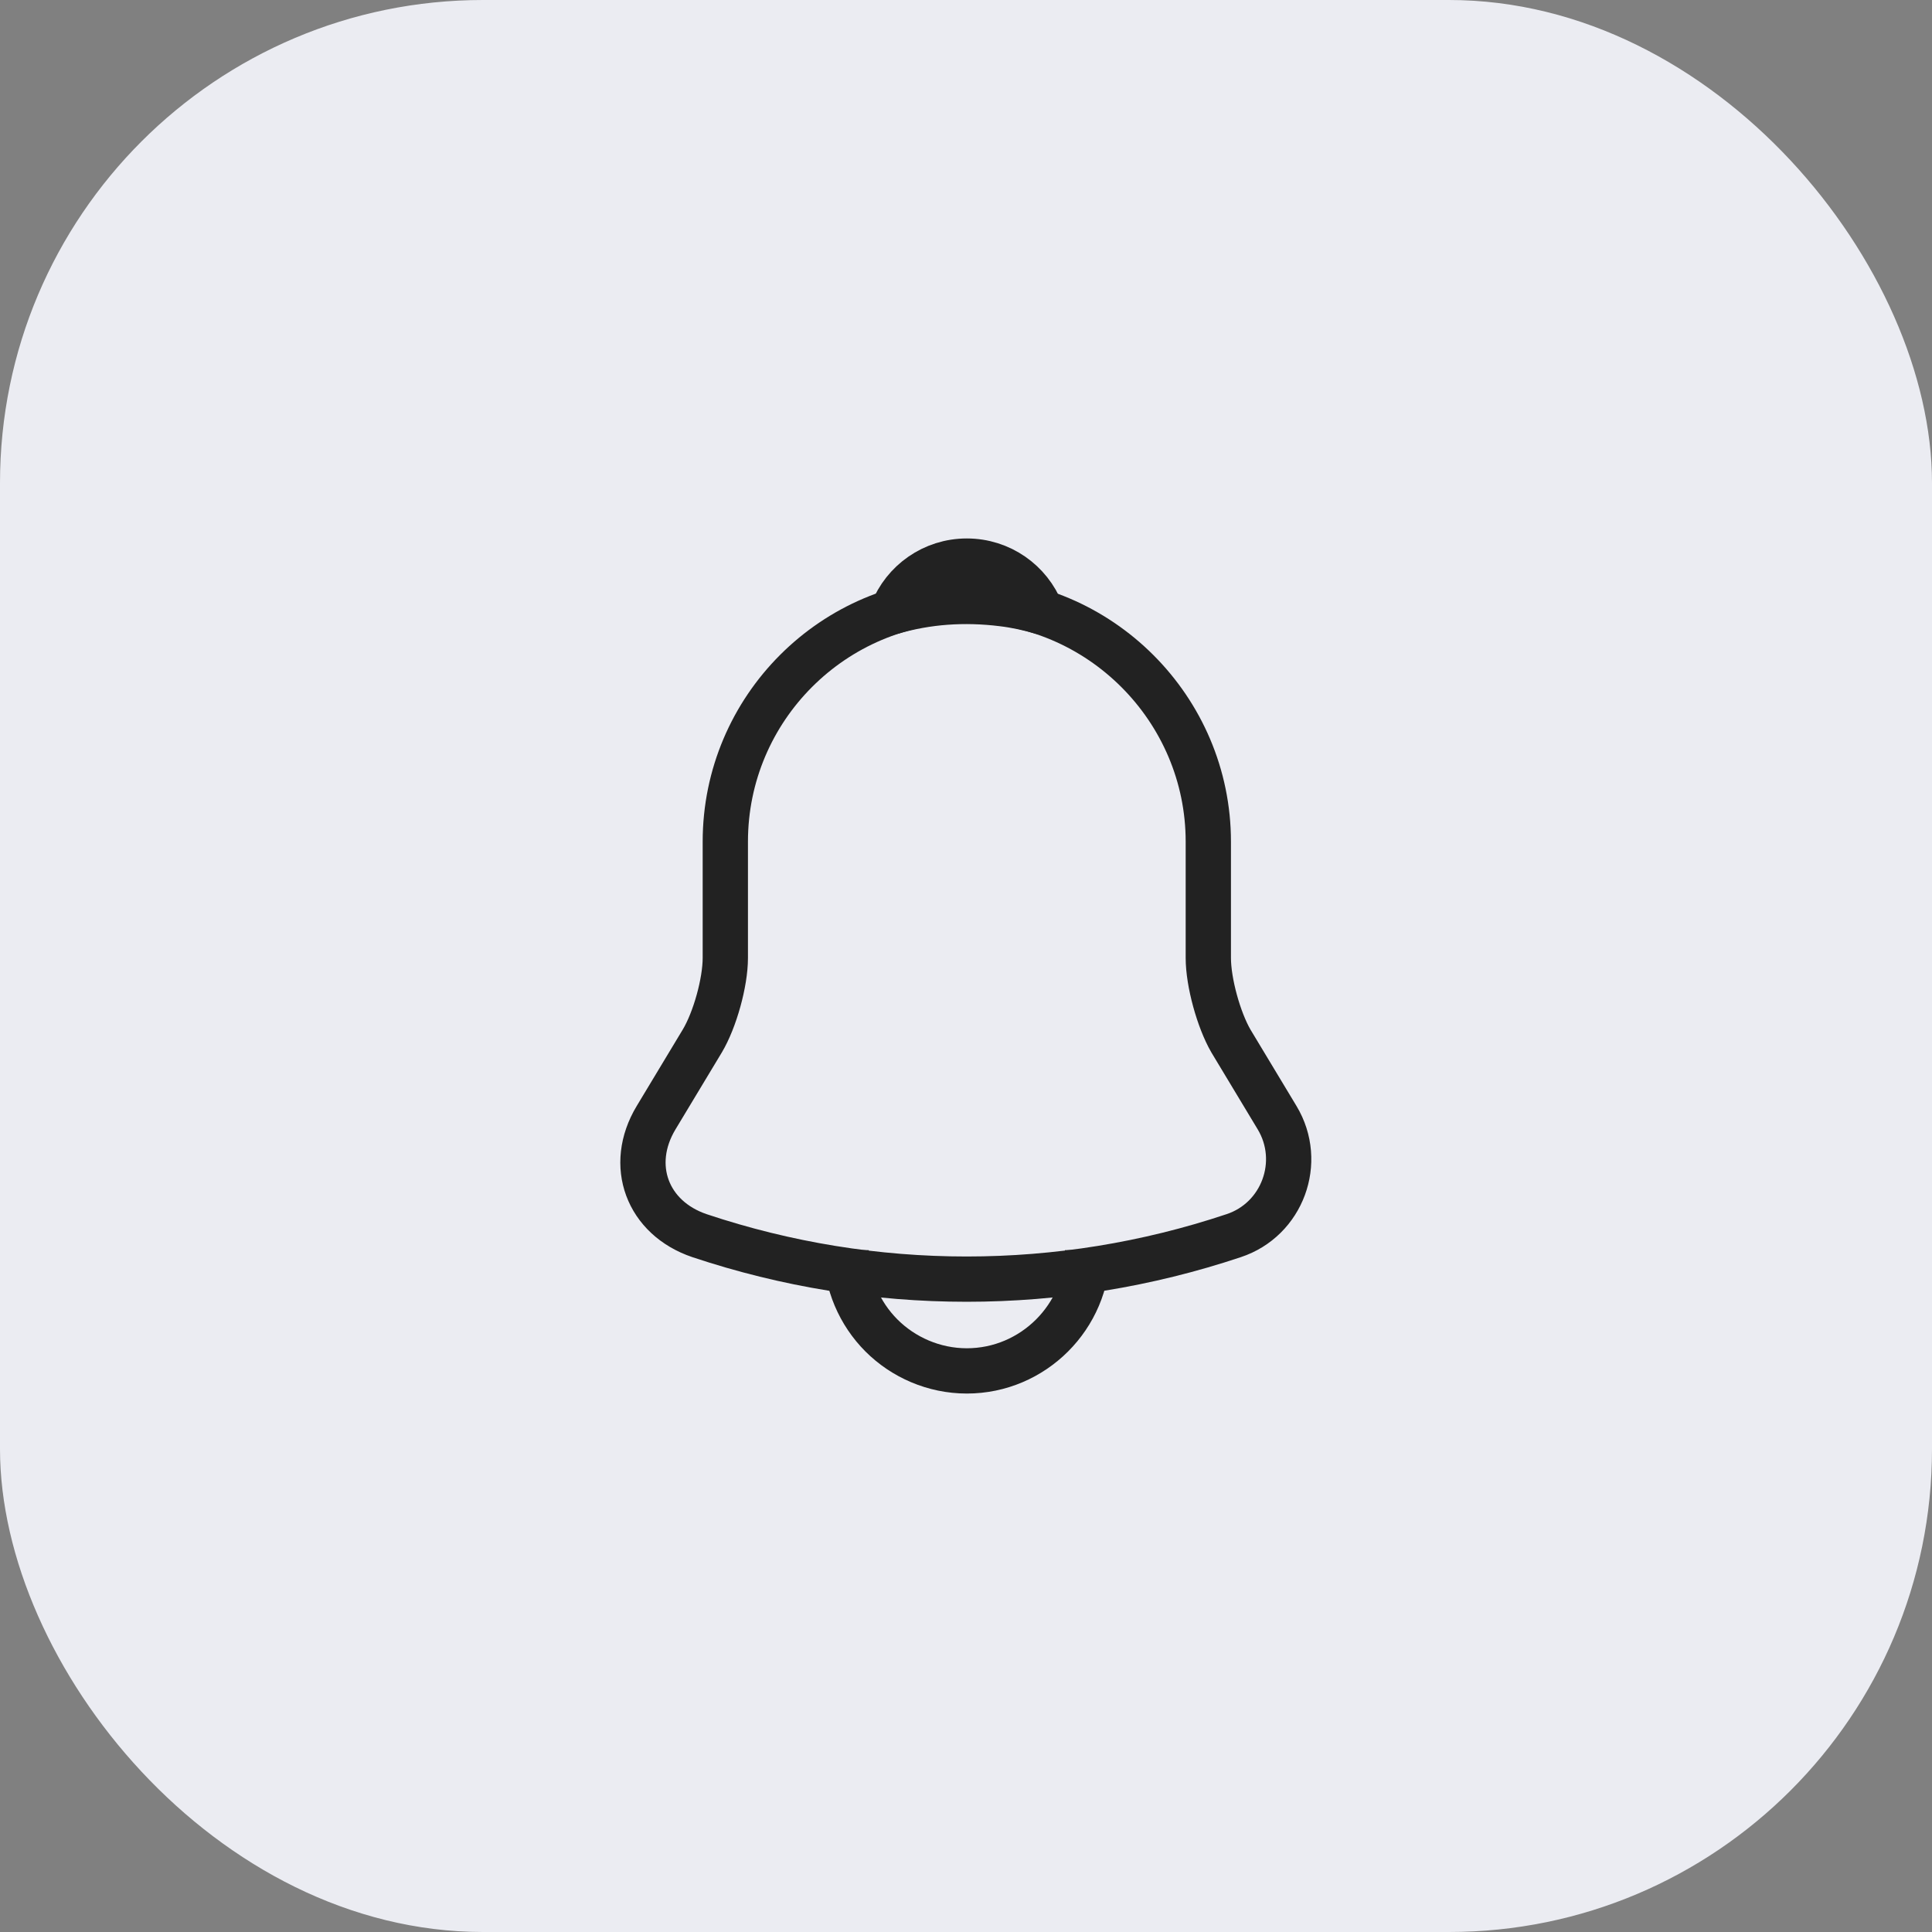
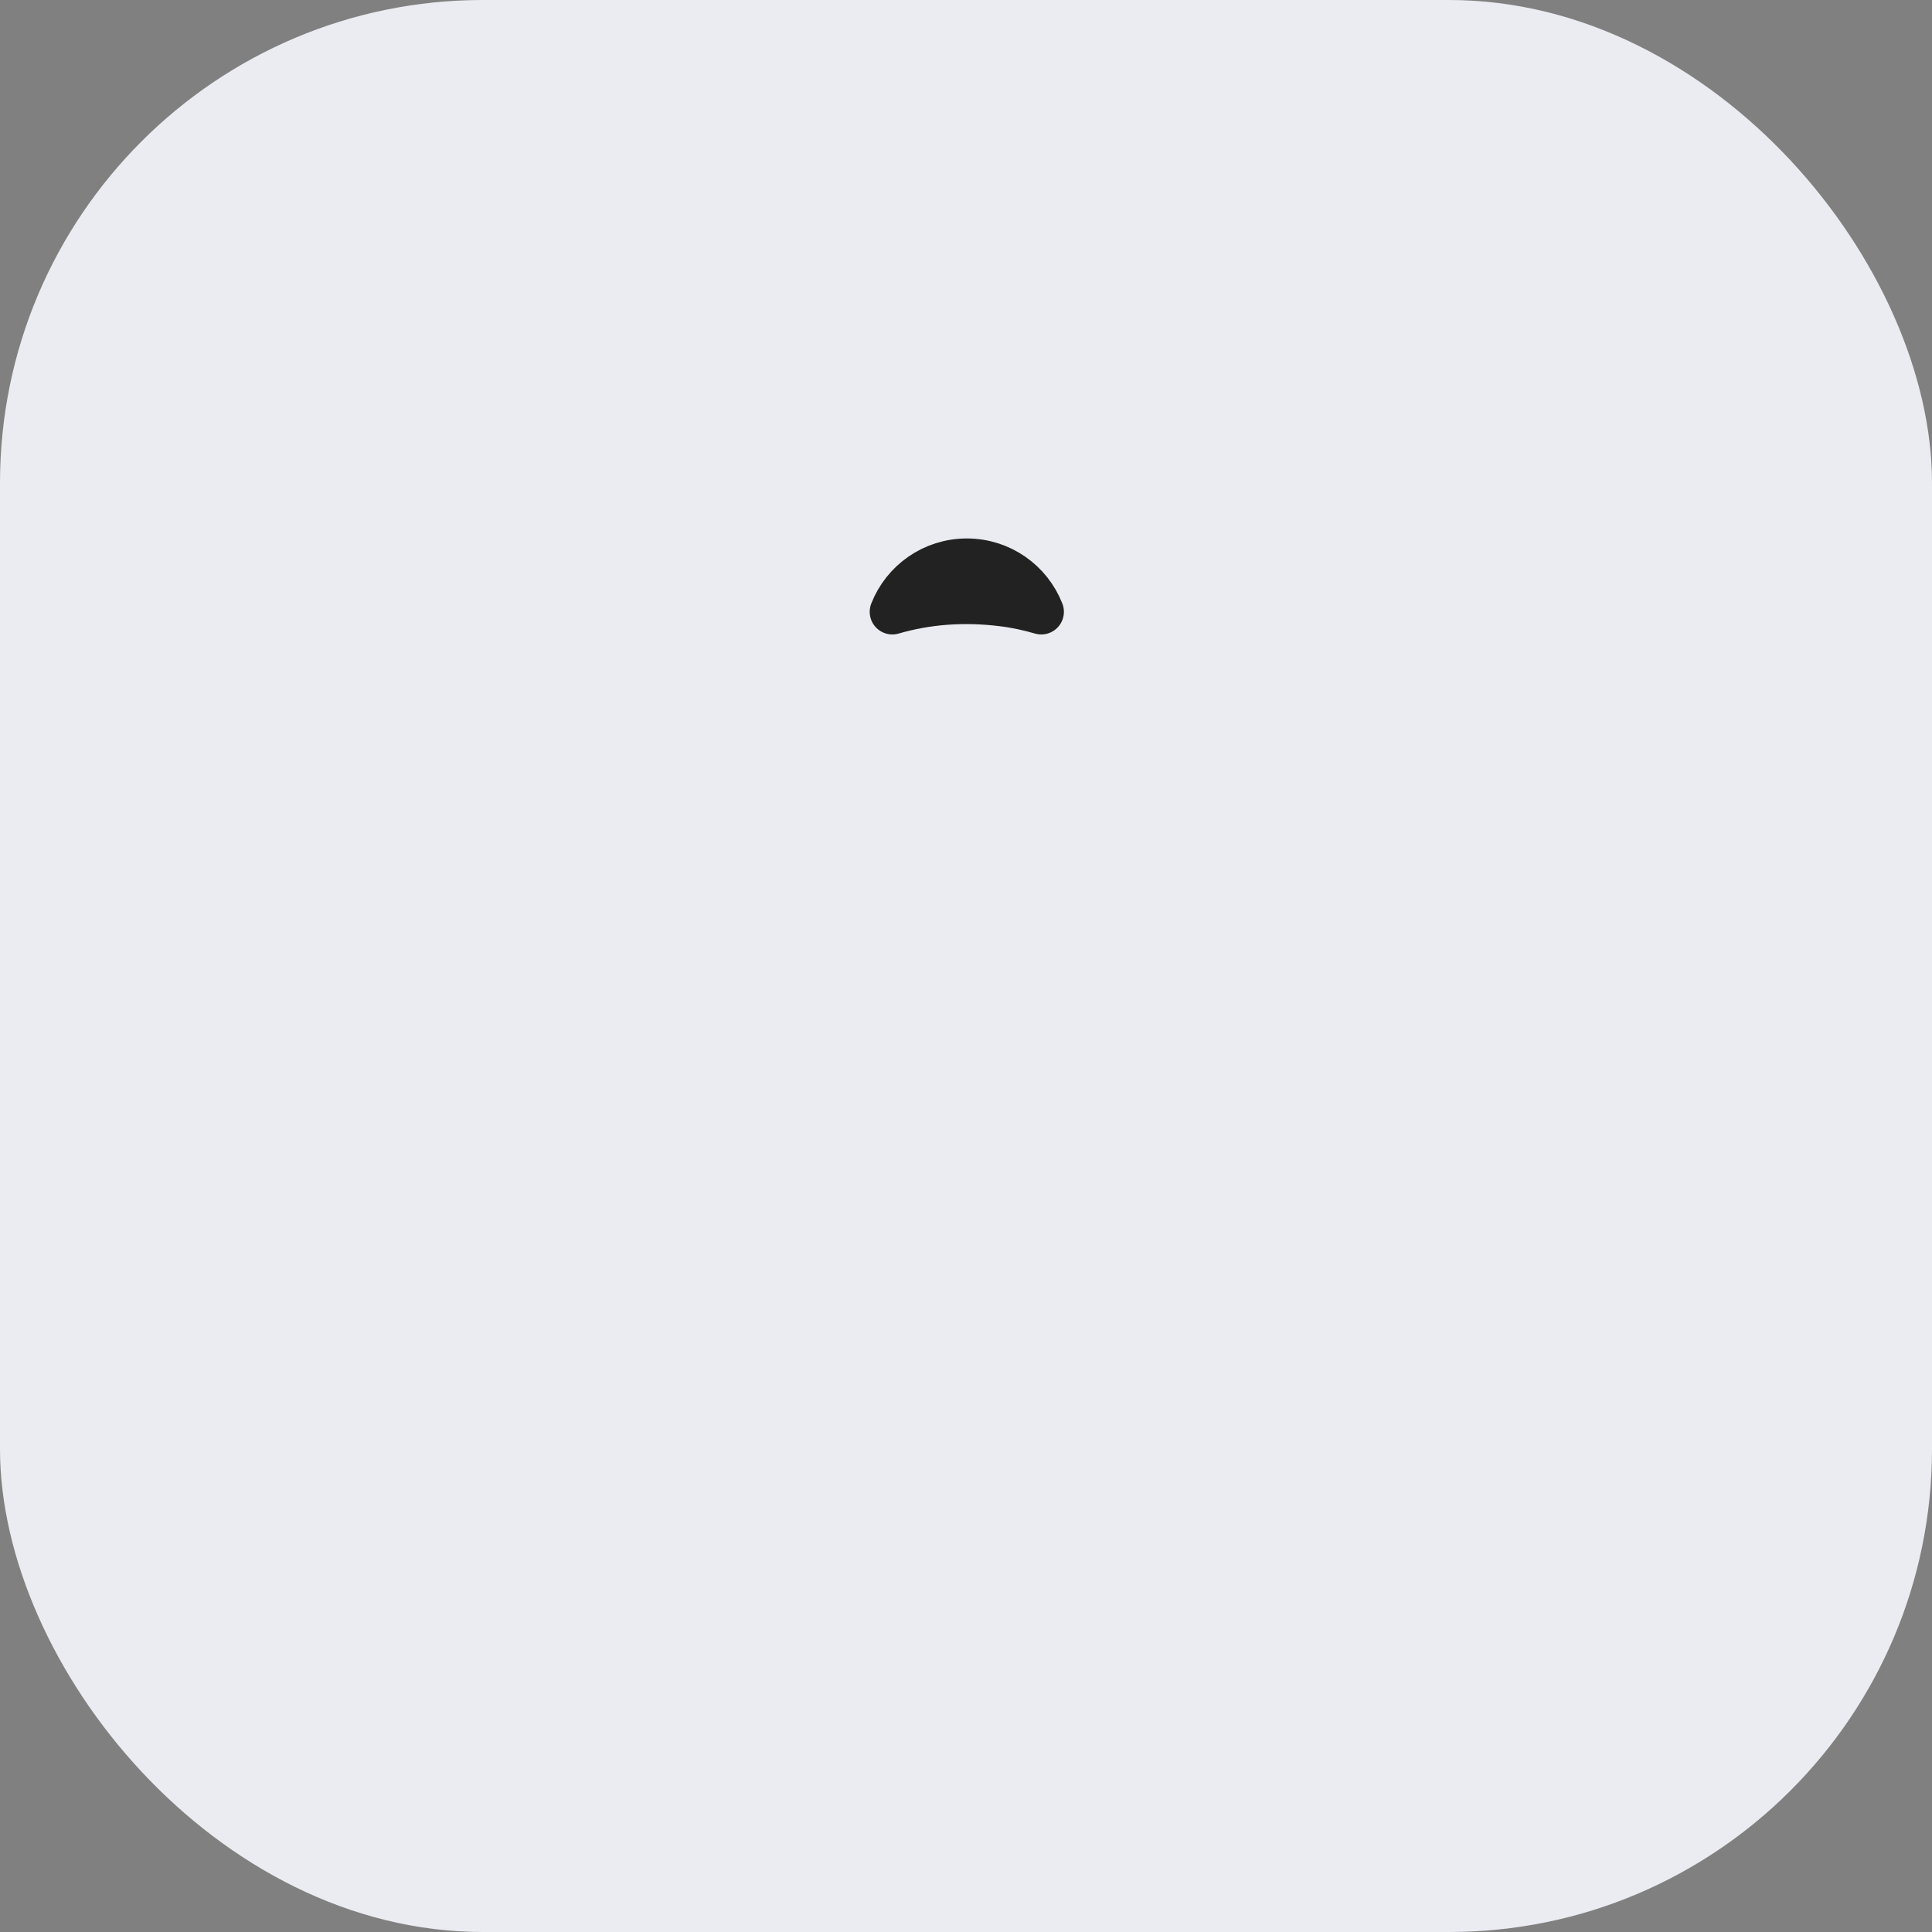
<svg xmlns="http://www.w3.org/2000/svg" width="64" height="64" viewBox="0 0 64 64" fill="none">
  <rect x="0" y="0" width="64" height="64" fill="#808080" stroke="none" />
  <rect width="64" height="64" rx="16" fill="#EBECF2" />
-   <path d="M32.027 19.88C27.613 19.88 24.027 23.467 24.027 27.88V31.733C24.027 32.547 23.68 33.787 23.267 34.48L21.733 37.027C20.787 38.6 21.44 40.347 23.173 40.933C28.92 42.853 35.12 42.853 40.867 40.933C42.48 40.4 43.187 38.493 42.307 37.027L40.773 34.48C40.373 33.787 40.027 32.547 40.027 31.733V27.88C40.027 23.48 36.427 19.88 32.027 19.88Z" stroke="#222222" stroke-width="1.5" stroke-miterlimit="10" stroke-linecap="round" />
  <path d="M34.493 20.267C34.08 20.147 33.653 20.053 33.213 20C31.933 19.84 30.707 19.933 29.56 20.267C29.947 19.28 30.907 18.587 32.027 18.587C33.147 18.587 34.107 19.28 34.493 20.267Z" stroke="#222222" stroke-width="1.5" stroke-miterlimit="10" stroke-linecap="round" stroke-linejoin="round" />
-   <path d="M36.027 41.413C36.027 43.613 34.227 45.413 32.027 45.413C30.933 45.413 29.92 44.96 29.2 44.24C28.48 43.52 28.027 42.507 28.027 41.413" stroke="#222222" stroke-width="1.5" stroke-miterlimit="10" />
</svg>